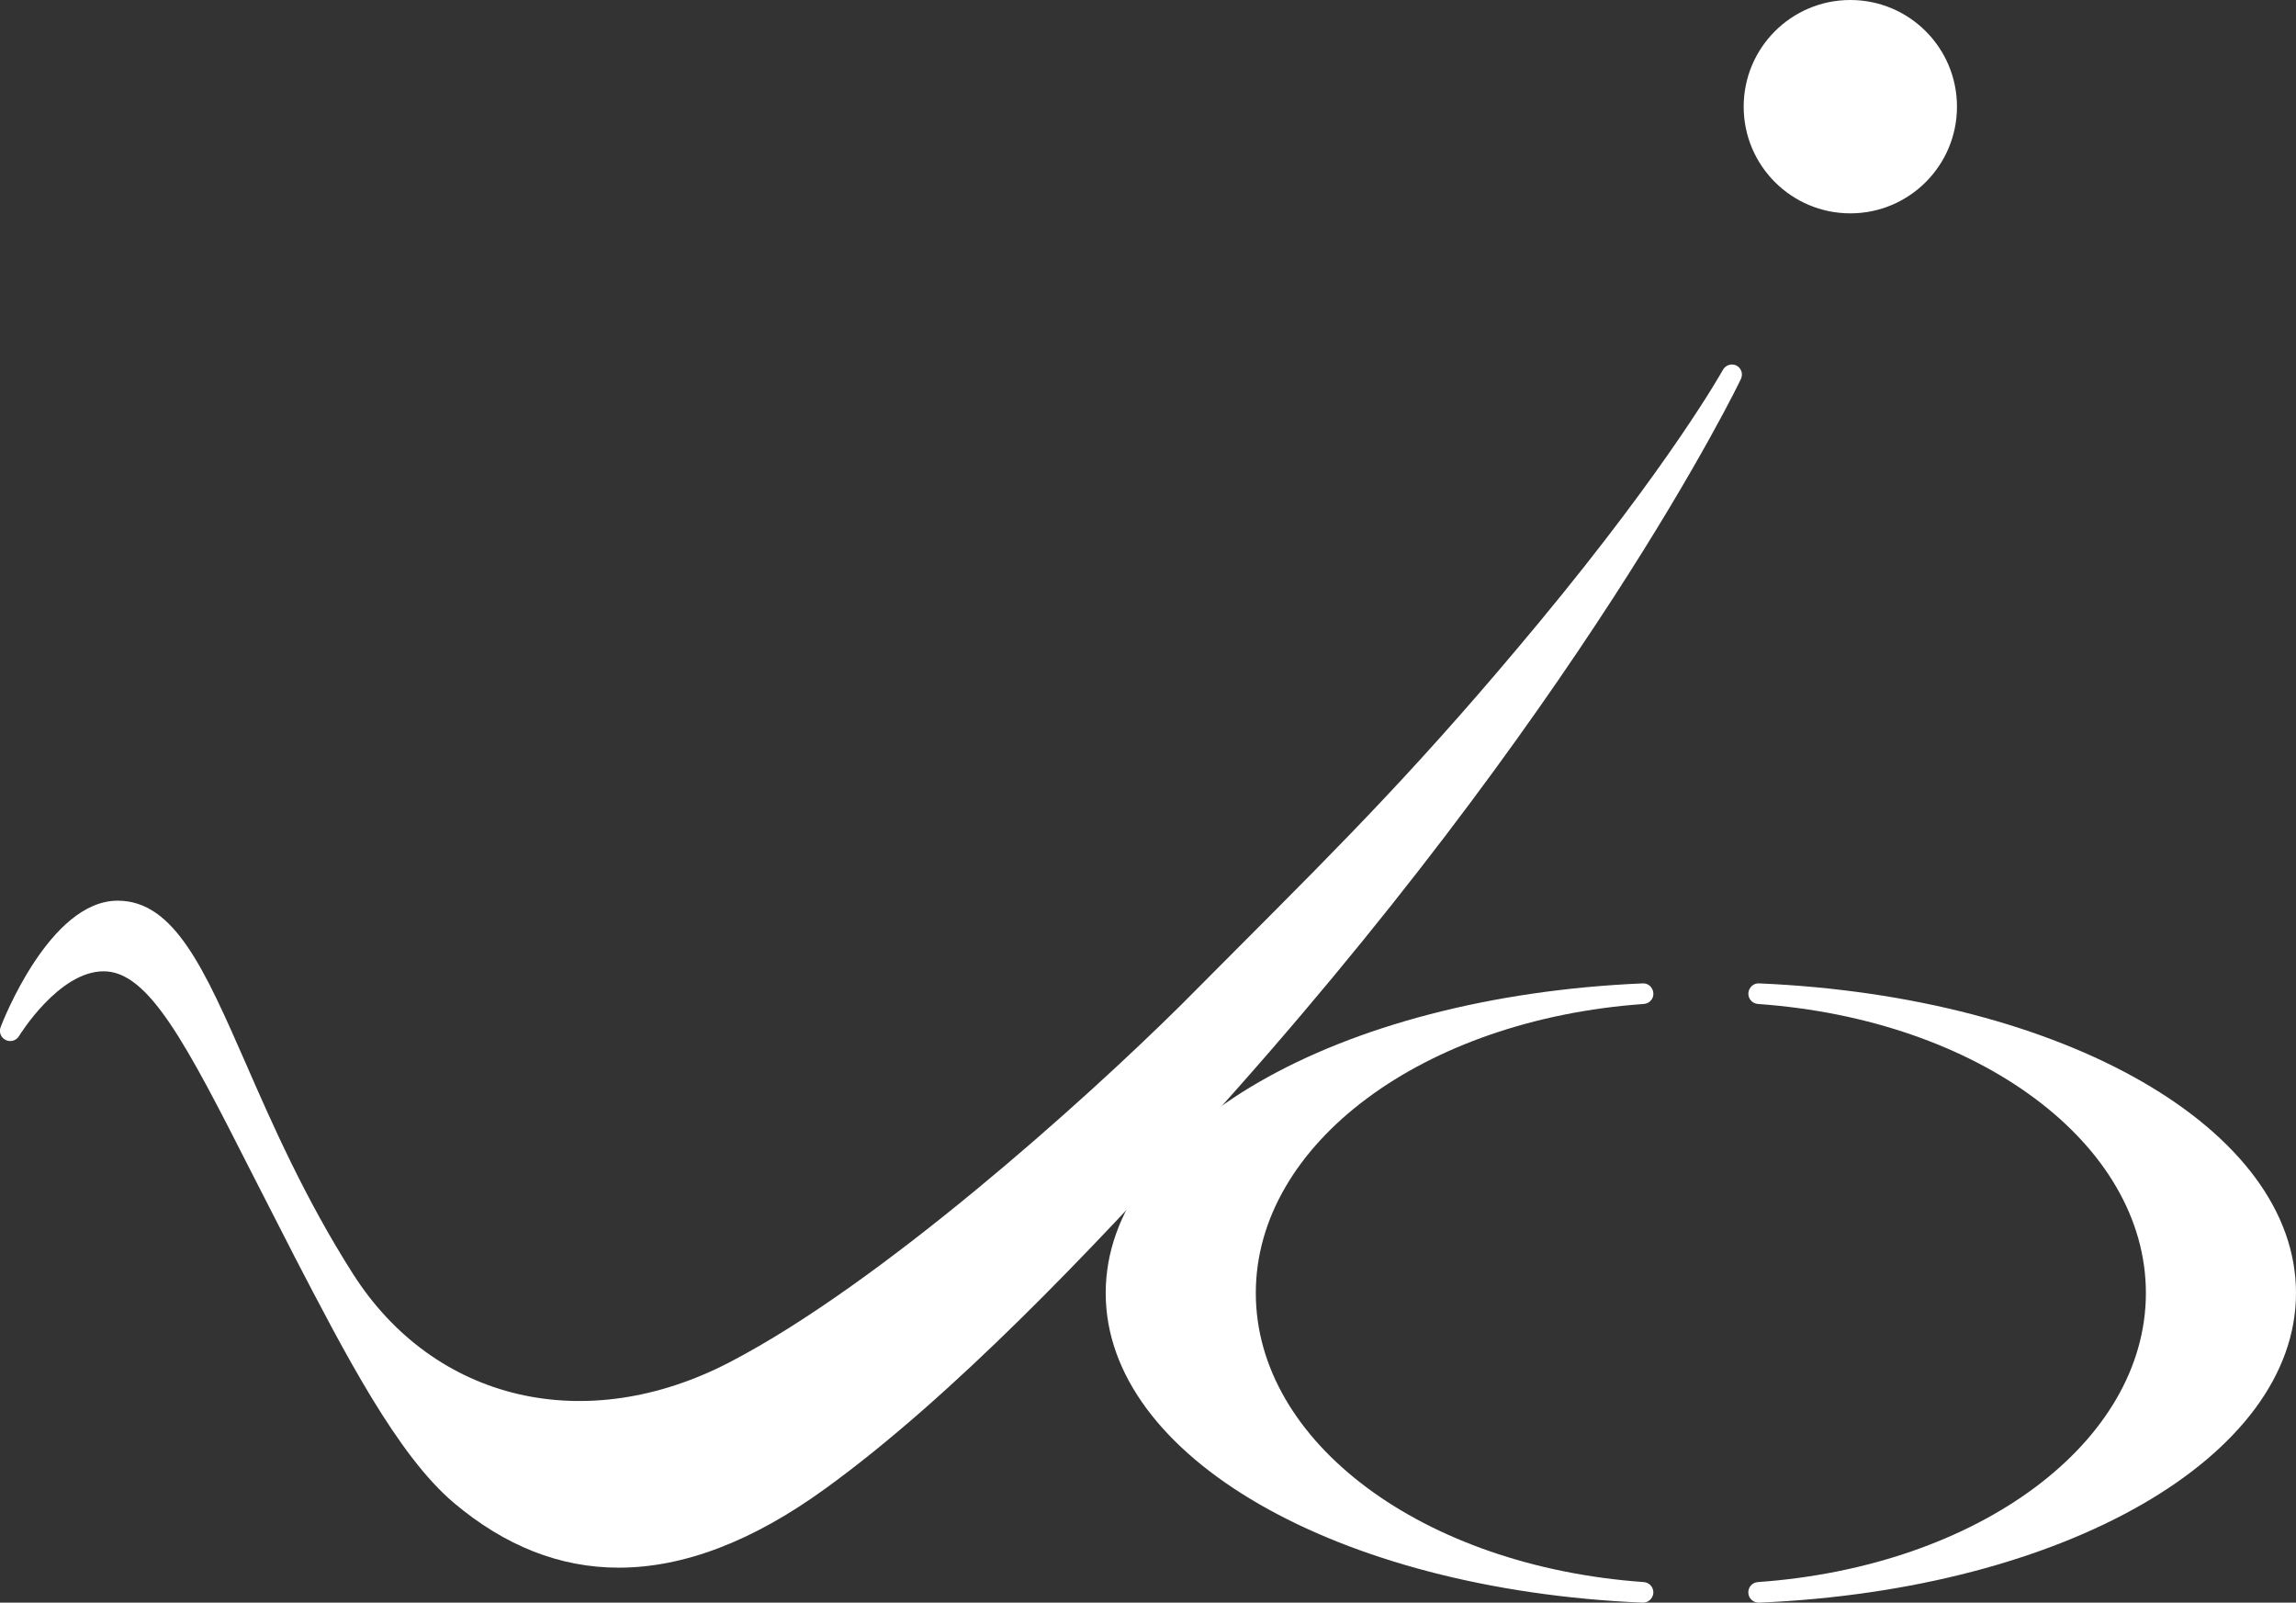
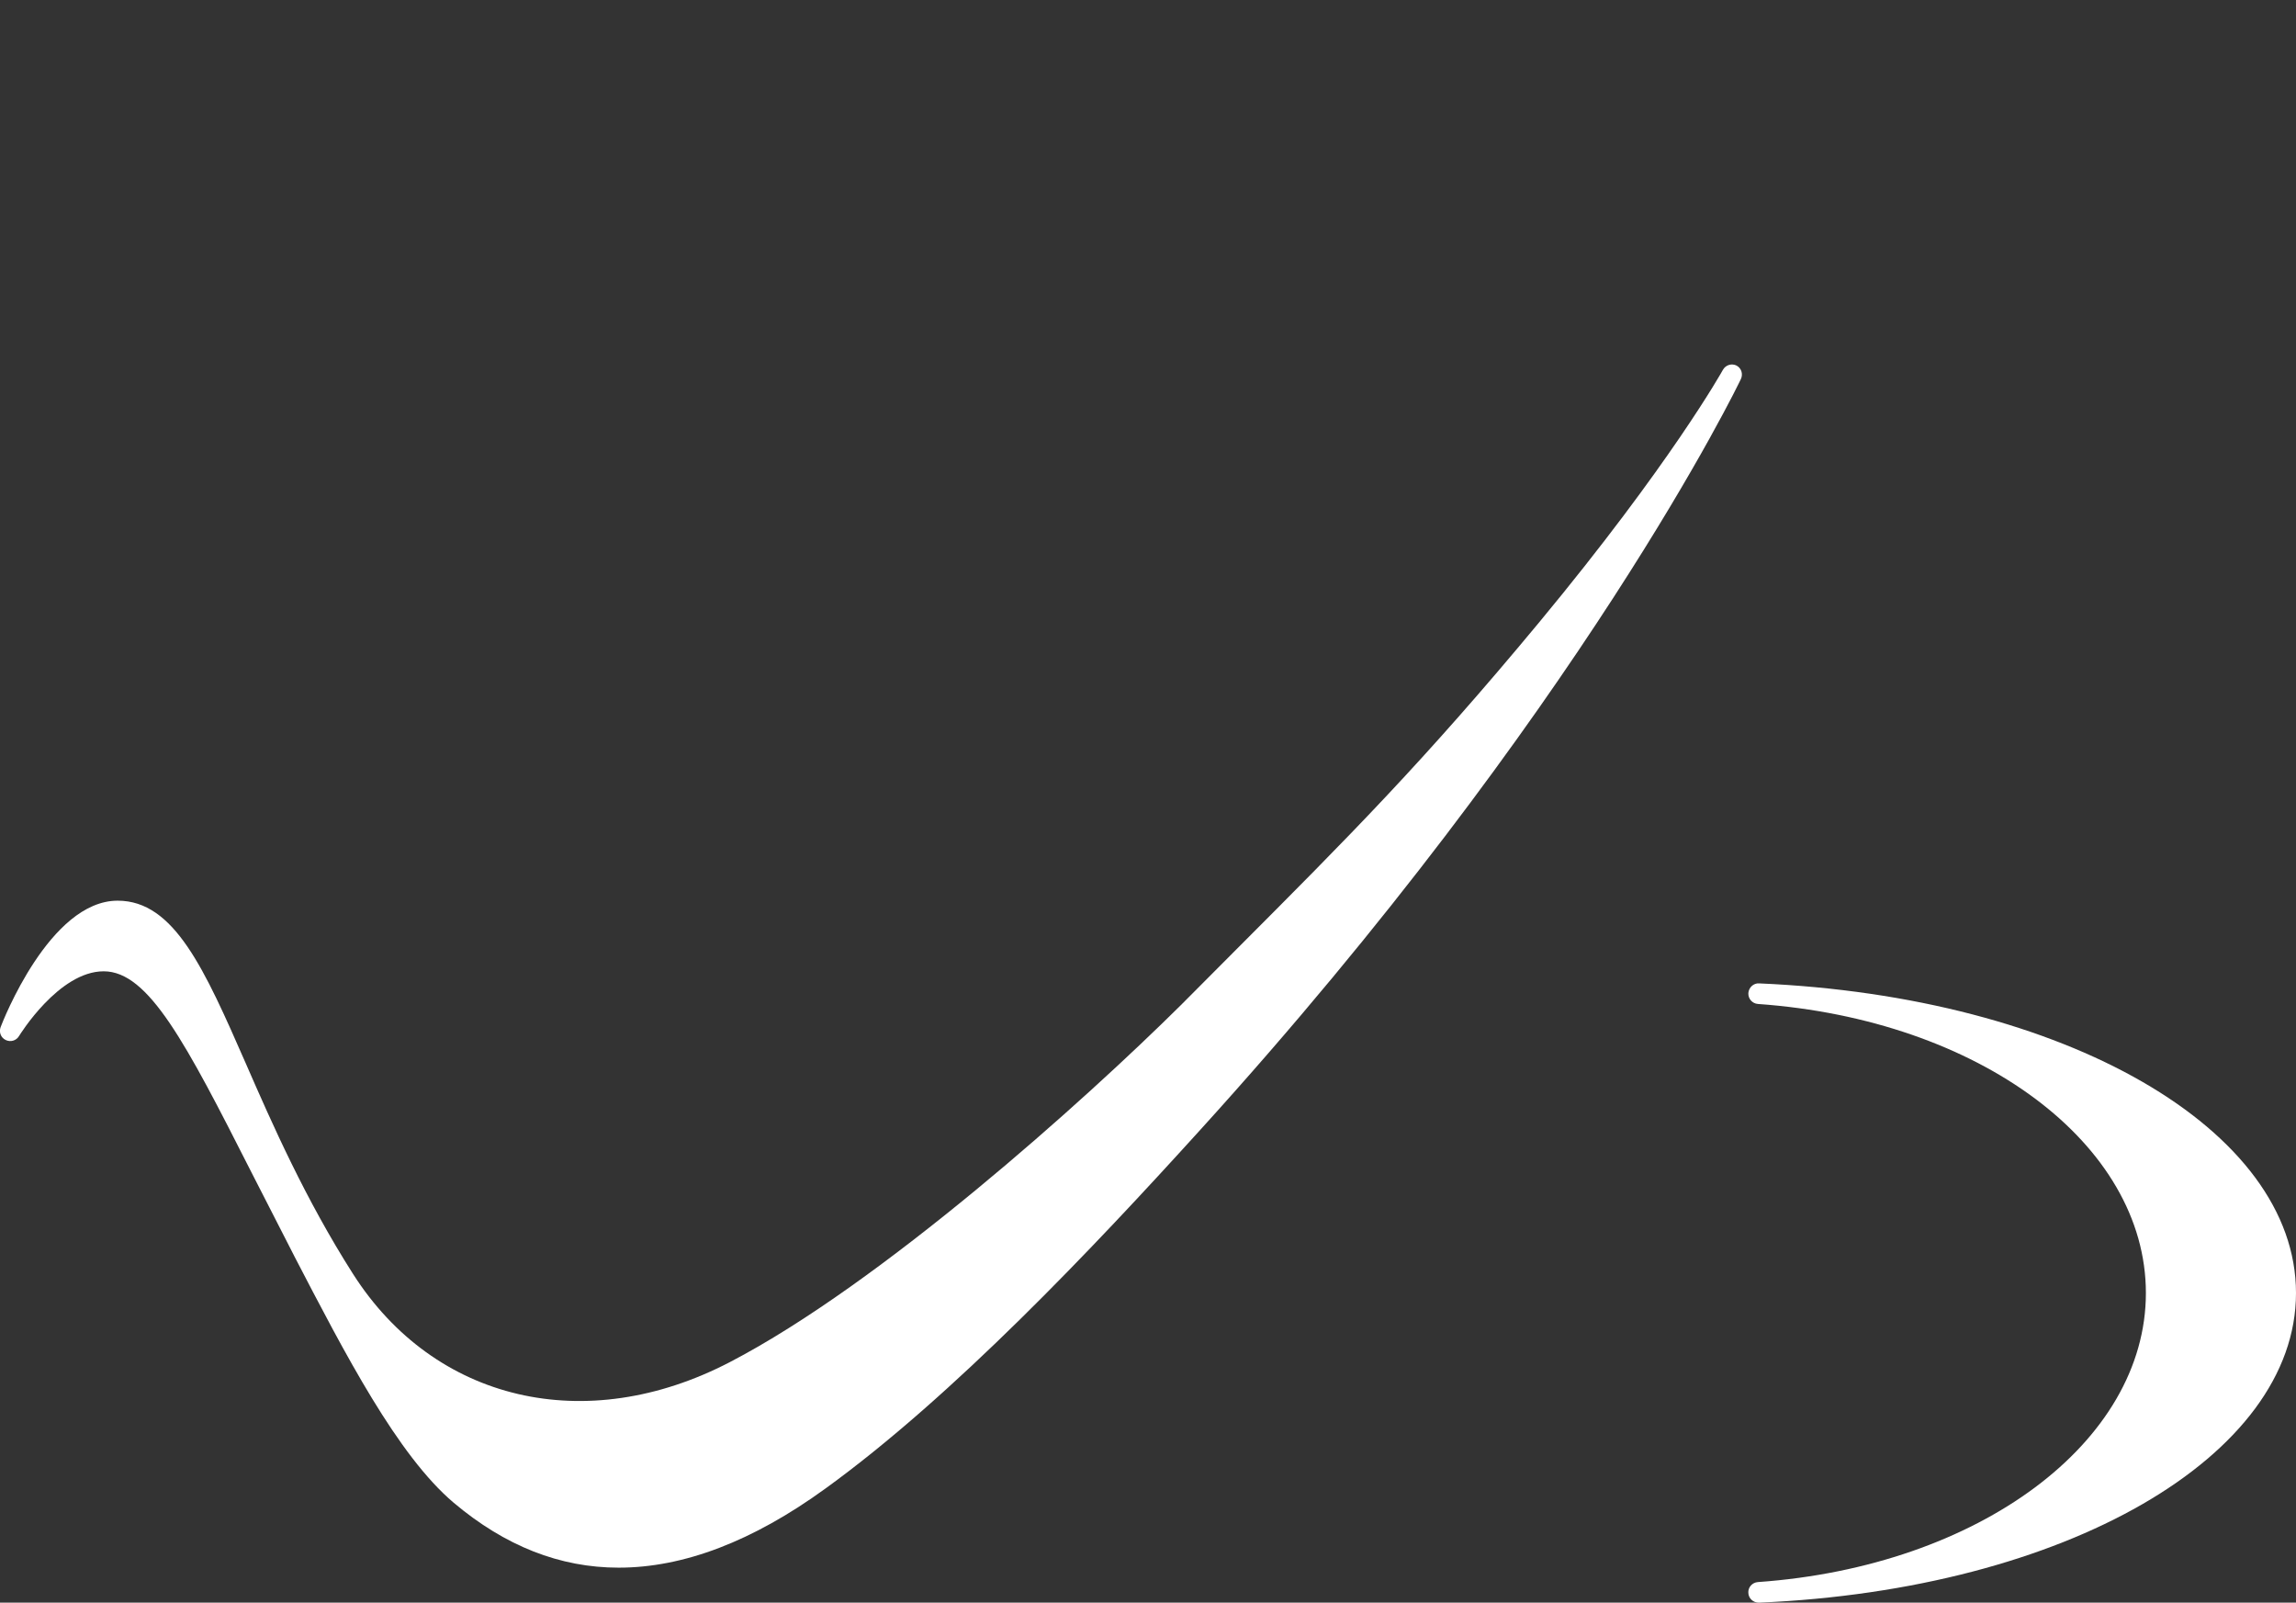
<svg xmlns="http://www.w3.org/2000/svg" id="_レイヤー_2" viewBox="0 0 108.29 75.57">
  <rect x="0" y="0" width="108.29" height="75.57" fill="#333333" stroke="none" />
  <defs>
    <style>.cls-1{fill:#fff;stroke-width:0px;}</style>
  </defs>
  <g id="_デザイン">
    <path class="cls-1" d="M81.91,17.24c-.24-.12-.52-.03-.65.2-.02.04-2.47,4.43-8.67,11.91-5.47,6.59-8.98,10.11-14.29,15.43-.82.82-1.68,1.69-2.6,2.61-4.55,4.51-14.16,13.14-21.28,16.84-6.79,3.53-13.93,1.86-17.77-4.16-2.25-3.53-3.81-7.07-5.05-9.91-1.96-4.47-3.38-7.69-6.05-7.69C2.34,42.47.12,48.19.03,48.43c-.09.24.01.5.24.61.23.11.5.03.63-.19.02-.03,1.87-3.05,3.99-3.05s3.87,3.37,6.98,9.5c.6,1.17,1.25,2.45,1.96,3.83l.05.1c2.4,4.62,4.87,9.39,7.52,11.63,2.42,2.04,5.01,3.06,7.78,3.06,3.06,0,6.32-1.24,9.75-3.73,6-4.34,12.59-11.3,17.65-16.88,18.02-19.84,25.46-35.28,25.53-35.44.11-.24.02-.52-.22-.64Z" />
    <path class="cls-1" d="M82.97,46.37c-.26-.02-.49.19-.51.46-.01.27.19.49.45.51,10.44.74,18.3,6.6,18.3,13.63s-7.87,12.89-18.3,13.63c-.27.02-.47.25-.45.51.01.26.23.46.49.46,0,0,.01,0,.02,0,14.43-.62,25.32-6.89,25.32-14.6s-10.88-13.98-25.32-14.6Z" />
-     <path class="cls-1" d="M77.53,47.34c.27-.02.47-.25.45-.51-.02-.27-.24-.48-.51-.46-14.43.62-25.32,6.89-25.32,14.6s10.88,13.98,25.32,14.6c0,0,.01,0,.02,0,.26,0,.47-.2.49-.46.01-.27-.19-.49-.45-.51-10.44-.74-18.3-6.6-18.3-13.63s7.87-12.89,18.3-13.63Z" />
-     <circle class="cls-1" cx="87.27" cy="5.03" r="5.03" />
  </g>
</svg>